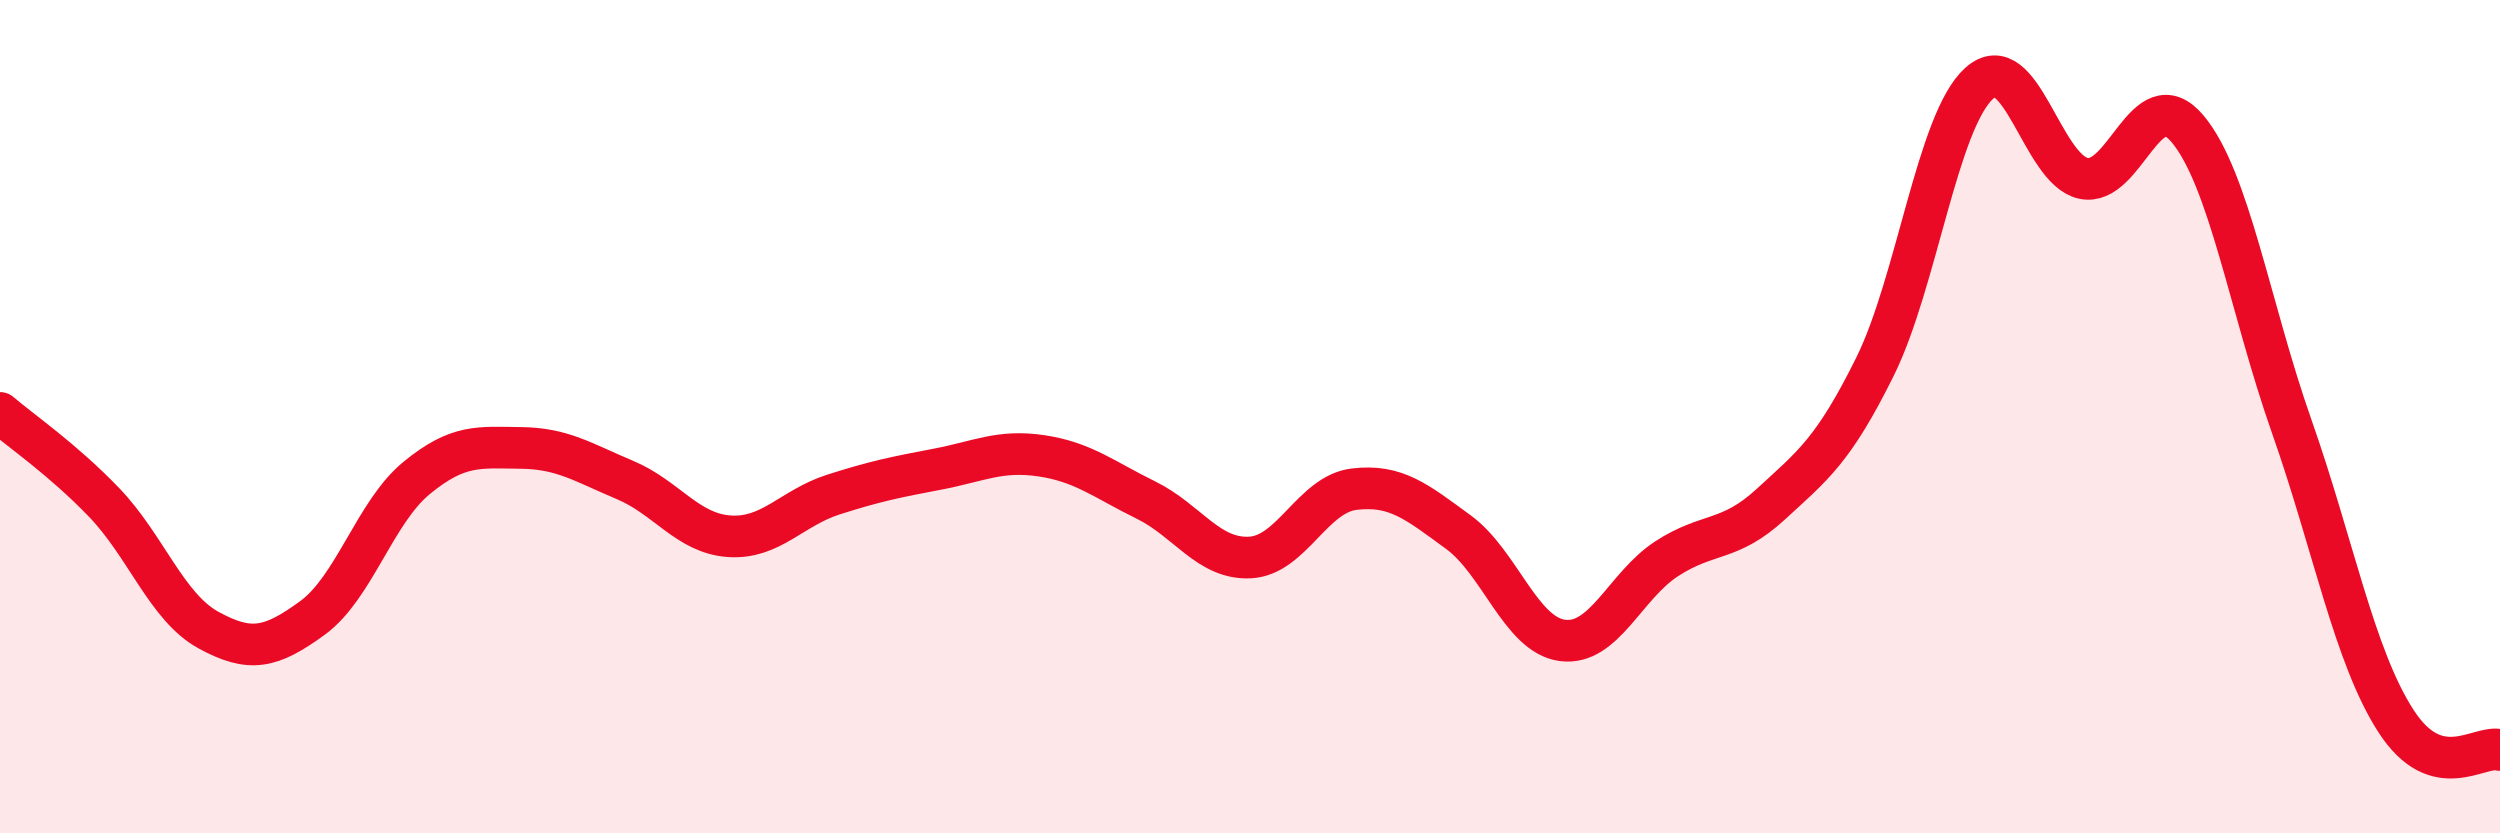
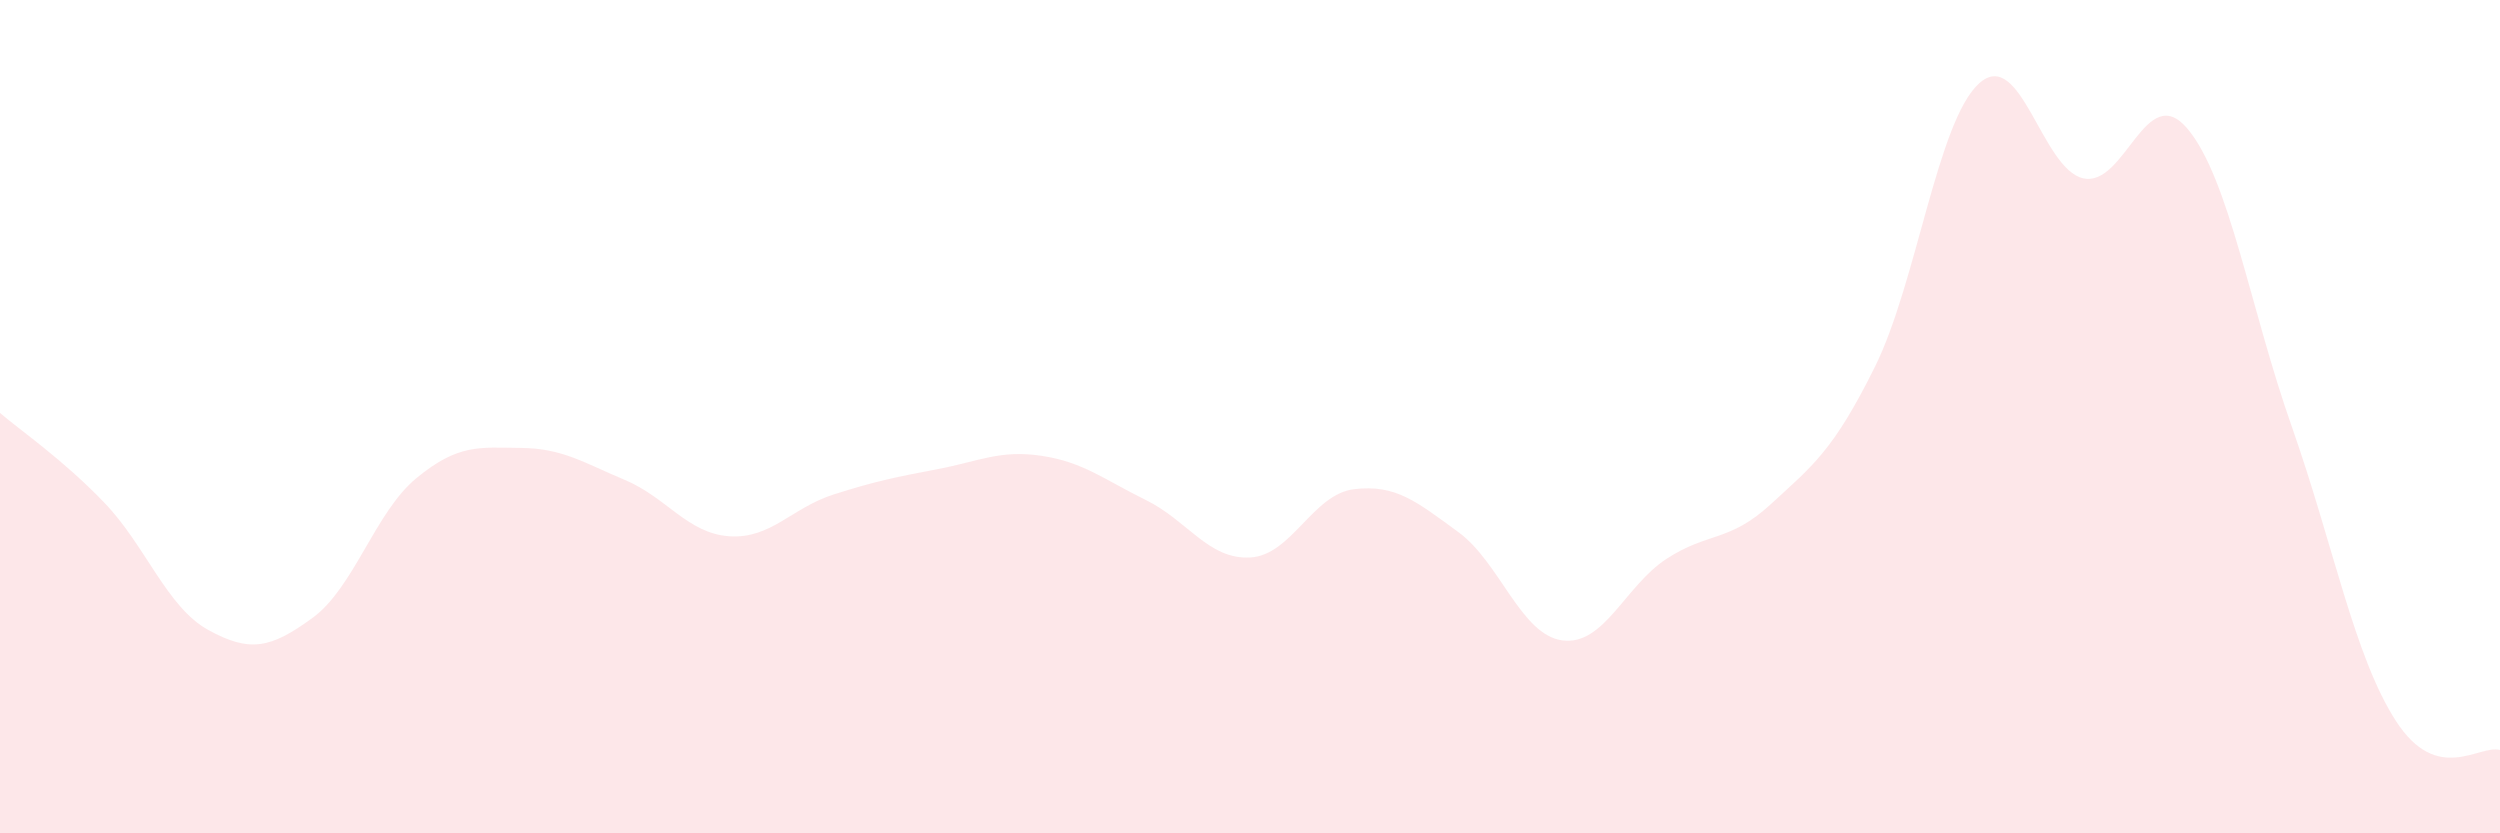
<svg xmlns="http://www.w3.org/2000/svg" width="60" height="20" viewBox="0 0 60 20">
  <path d="M 0,9.91 C 0.5,10.34 1.5,11.02 2.5,12.06 C 3.5,13.1 4,14.57 5,15.12 C 6,15.67 6.5,15.56 7.5,14.83 C 8.5,14.1 9,12.29 10,11.47 C 11,10.65 11.5,10.74 12.5,10.75 C 13.5,10.76 14,11.1 15,11.52 C 16,11.94 16.5,12.8 17.5,12.87 C 18.5,12.94 19,12.19 20,11.87 C 21,11.55 21.5,11.45 22.5,11.26 C 23.5,11.07 24,10.79 25,10.94 C 26,11.09 26.5,11.51 27.5,12 C 28.5,12.49 29,13.43 30,13.38 C 31,13.33 31.5,11.86 32.5,11.74 C 33.5,11.62 34,12.04 35,12.77 C 36,13.5 36.5,15.24 37.5,15.37 C 38.5,15.5 39,14.06 40,13.41 C 41,12.76 41.5,13.02 42.5,12.1 C 43.5,11.18 44,10.82 45,8.8 C 46,6.78 46.5,2.9 47.5,2 C 48.5,1.1 49,4.06 50,4.28 C 51,4.5 51.5,1.9 52.5,3.09 C 53.5,4.28 54,7.39 55,10.23 C 56,13.07 56.5,15.75 57.5,17.3 C 58.5,18.85 59.5,17.86 60,18L60 20L0 20Z" fill="#EB0A25" opacity="0.1" stroke-linecap="round" stroke-linejoin="round" />
-   <path d="M 0,9.91 C 0.5,10.34 1.5,11.02 2.5,12.06 C 3.5,13.1 4,14.57 5,15.12 C 6,15.67 6.5,15.56 7.5,14.83 C 8.5,14.1 9,12.29 10,11.47 C 11,10.65 11.5,10.74 12.5,10.75 C 13.5,10.76 14,11.1 15,11.52 C 16,11.94 16.5,12.8 17.5,12.87 C 18.5,12.94 19,12.19 20,11.87 C 21,11.55 21.5,11.45 22.5,11.26 C 23.5,11.07 24,10.79 25,10.94 C 26,11.09 26.5,11.51 27.5,12 C 28.5,12.49 29,13.43 30,13.38 C 31,13.33 31.5,11.86 32.5,11.74 C 33.5,11.62 34,12.04 35,12.77 C 36,13.5 36.5,15.24 37.5,15.37 C 38.5,15.5 39,14.06 40,13.41 C 41,12.76 41.5,13.02 42.5,12.1 C 43.5,11.18 44,10.82 45,8.8 C 46,6.78 46.5,2.9 47.5,2 C 48.5,1.1 49,4.06 50,4.28 C 51,4.5 51.5,1.9 52.5,3.09 C 53.5,4.28 54,7.39 55,10.23 C 56,13.07 56.5,15.75 57.5,17.3 C 58.5,18.85 59.5,17.86 60,18" stroke="#EB0A25" stroke-width="1" fill="none" stroke-linecap="round" stroke-linejoin="round" />
</svg>